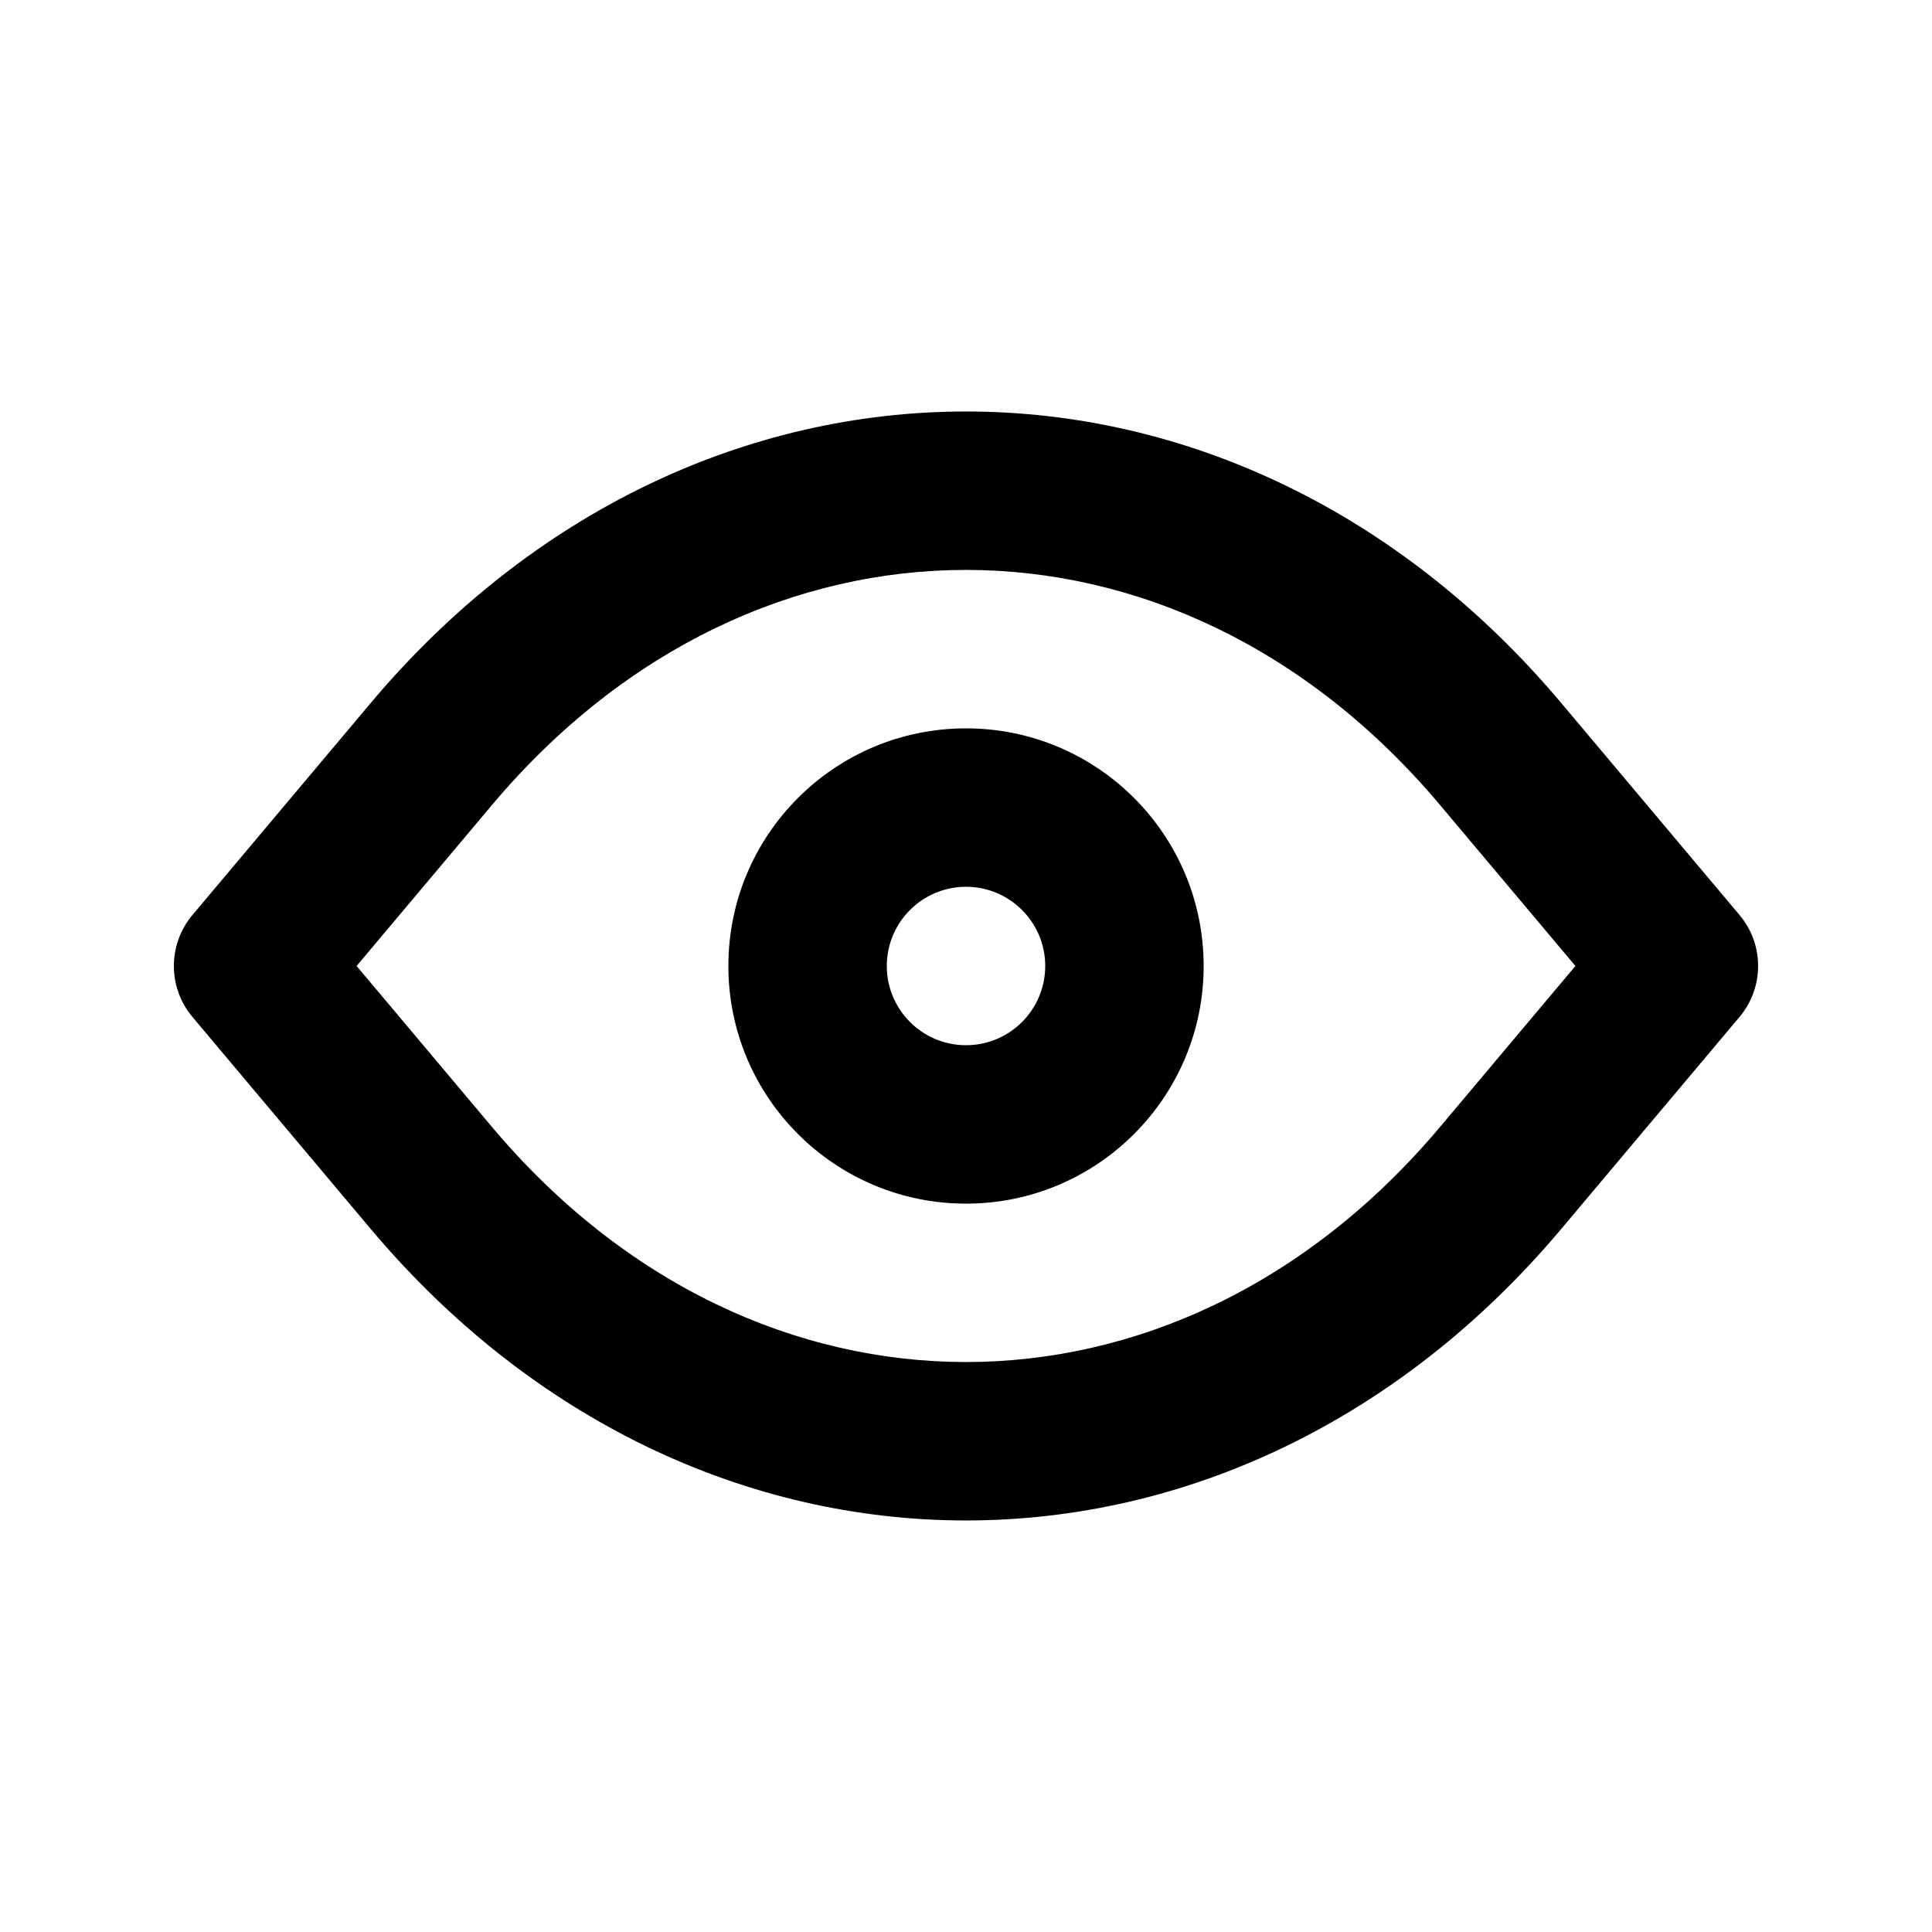
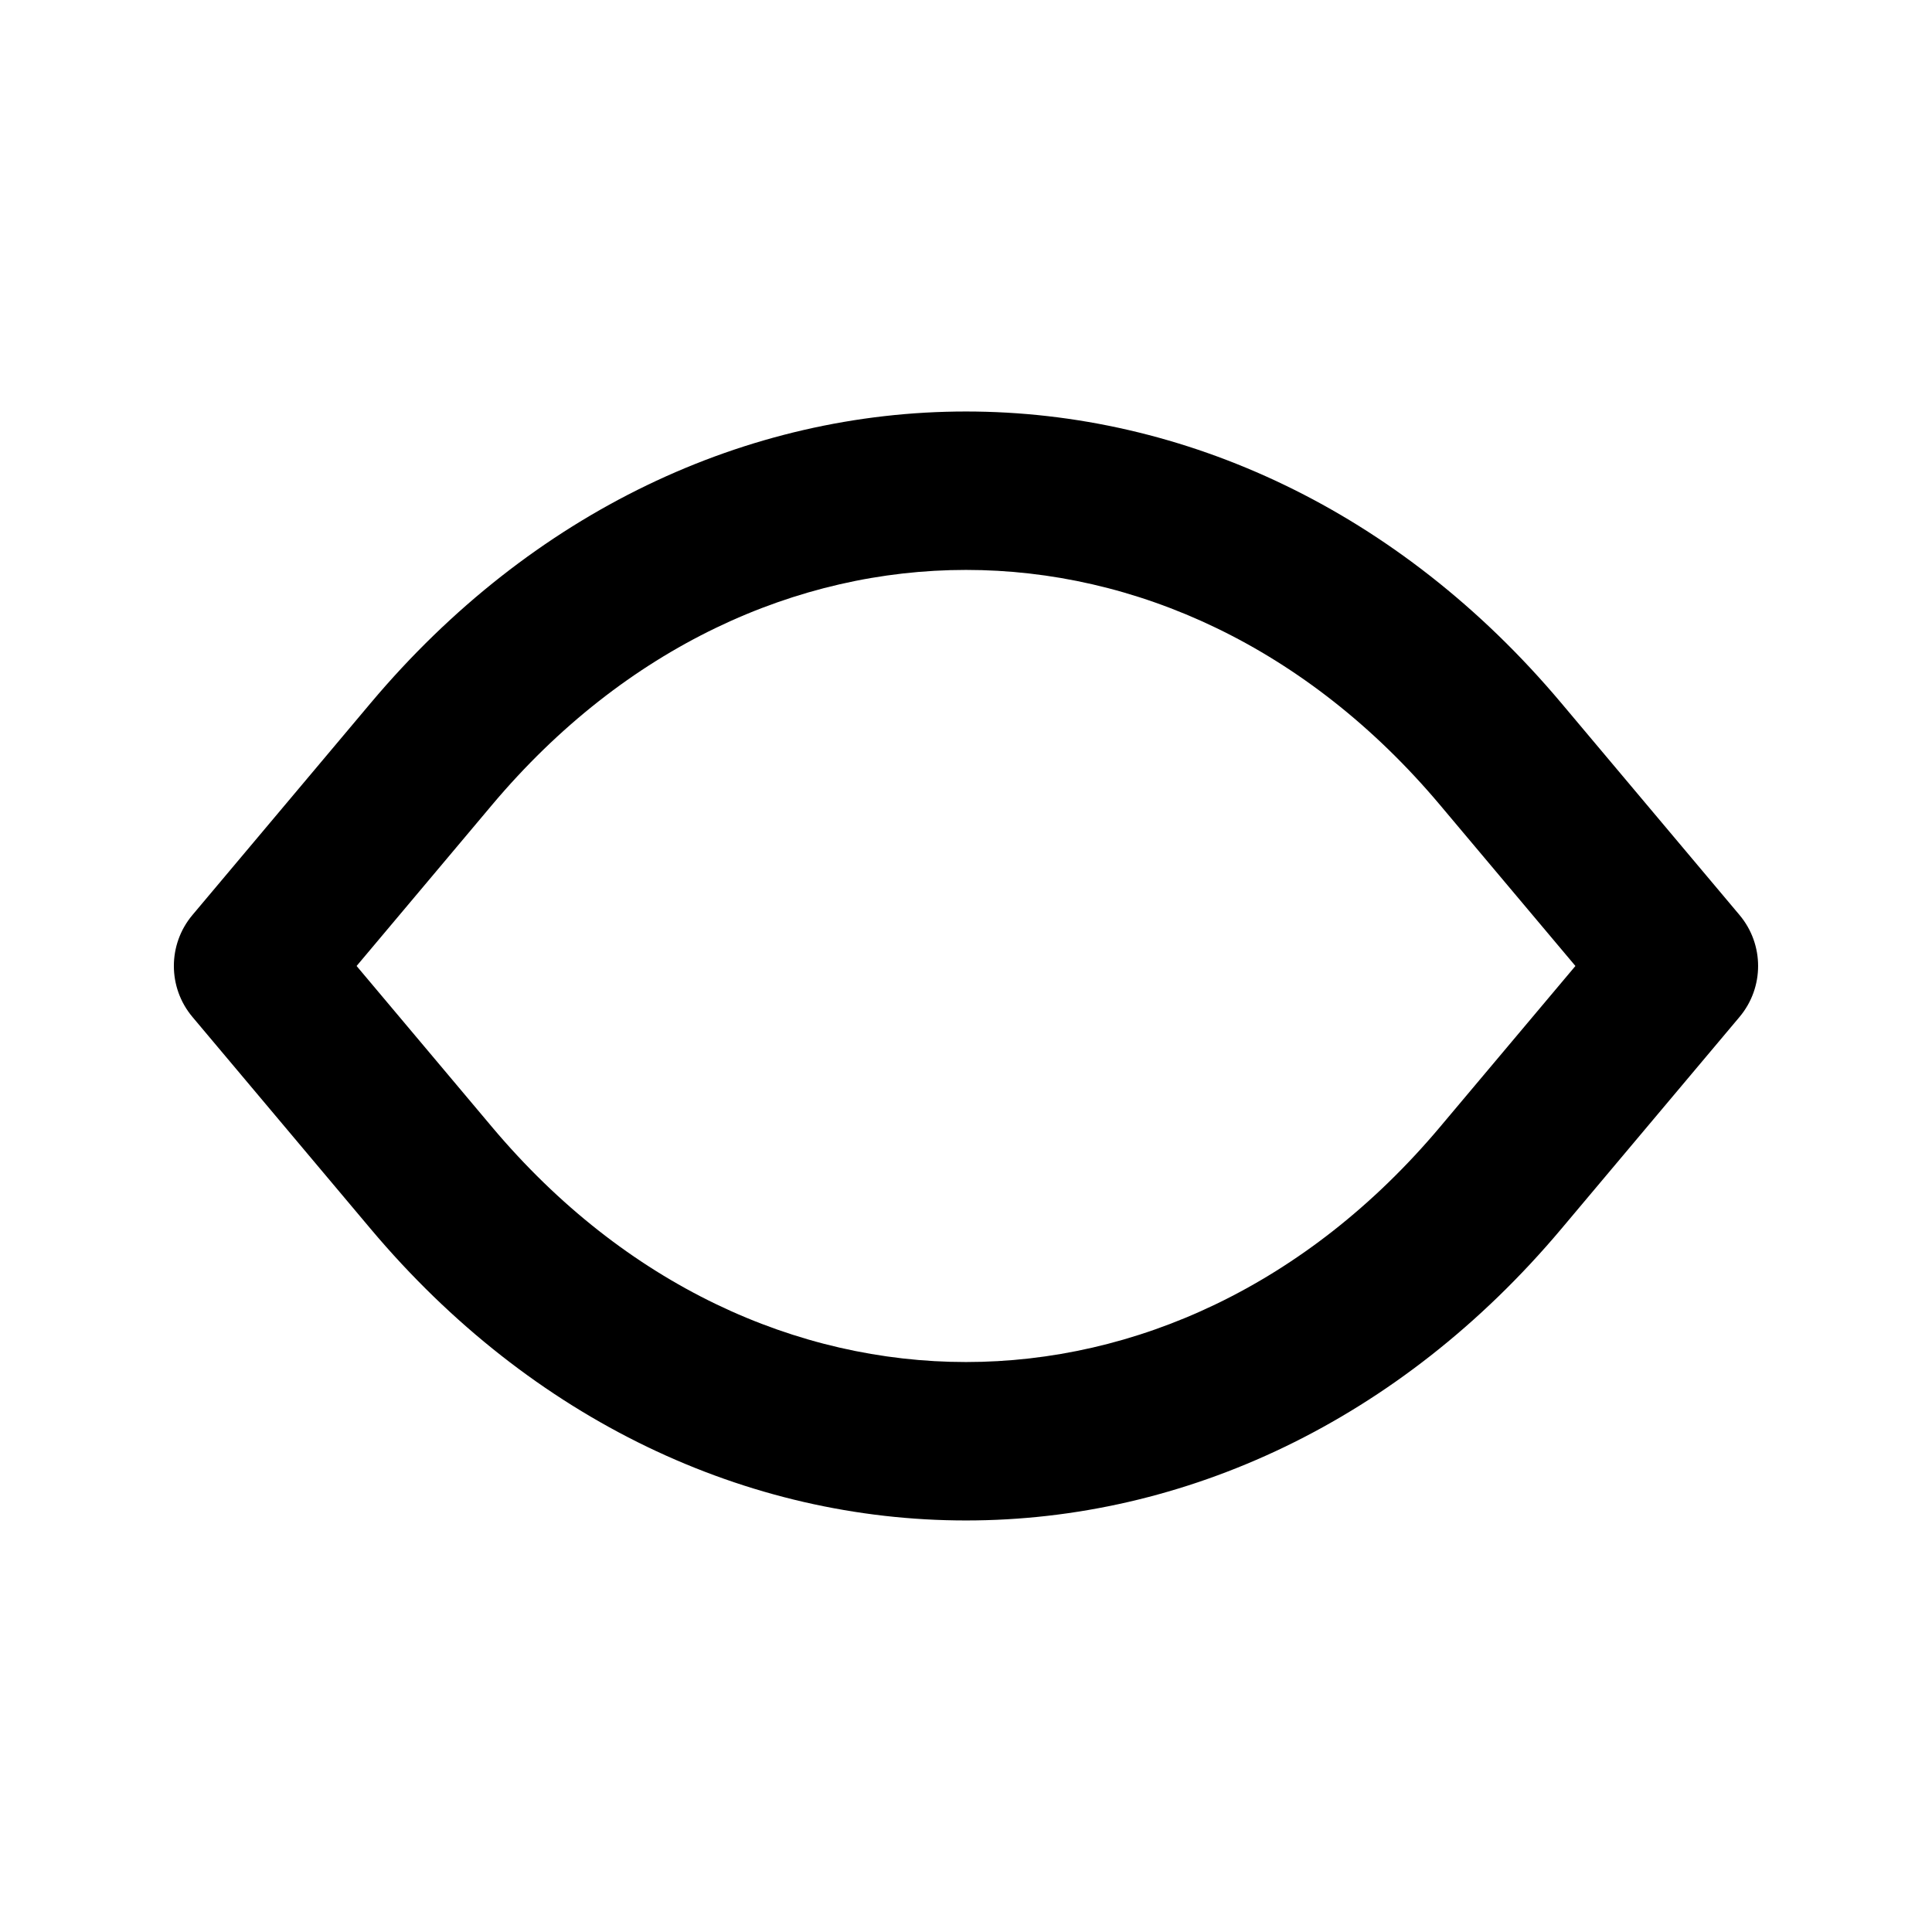
<svg xmlns="http://www.w3.org/2000/svg" fill="#000000" width="800px" height="800px" version="1.1" viewBox="144 144 512 512">
  <g fill-rule="evenodd">
-     <path d="m462.98 400c0 34.781-28.195 62.977-62.977 62.977-34.785 0-62.977-28.195-62.977-62.977 0-34.785 28.191-62.977 62.977-62.977 34.781 0 62.977 28.191 62.977 62.977zm-41.984 0c0 11.594-9.398 20.992-20.992 20.992s-20.992-9.398-20.992-20.992 9.398-20.992 20.992-20.992 20.992 9.398 20.992 20.992z" />
    <path d="m557.76 330.32c-42.848-50.945-99.871-77.27-157.76-77.27-57.895 0-114.92 26.324-157.77 77.27l-47.23 56.164c-6.566 7.809-6.566 19.211 0 27.02l47.23 56.164c42.848 50.945 99.871 77.27 157.77 77.27 57.891 0 114.91-26.324 157.76-77.27l47.23-56.164c6.57-7.809 6.57-19.211 0-27.02zm-283.39 27.023c35.414-42.109 80.957-62.309 125.63-62.309 44.672 0 90.215 20.199 125.63 62.309l35.871 42.652-35.871 42.648c-35.414 42.109-80.957 62.309-125.63 62.309-44.676 0-90.219-20.199-125.63-62.309l-35.867-42.648z" />
  </g>
</svg>